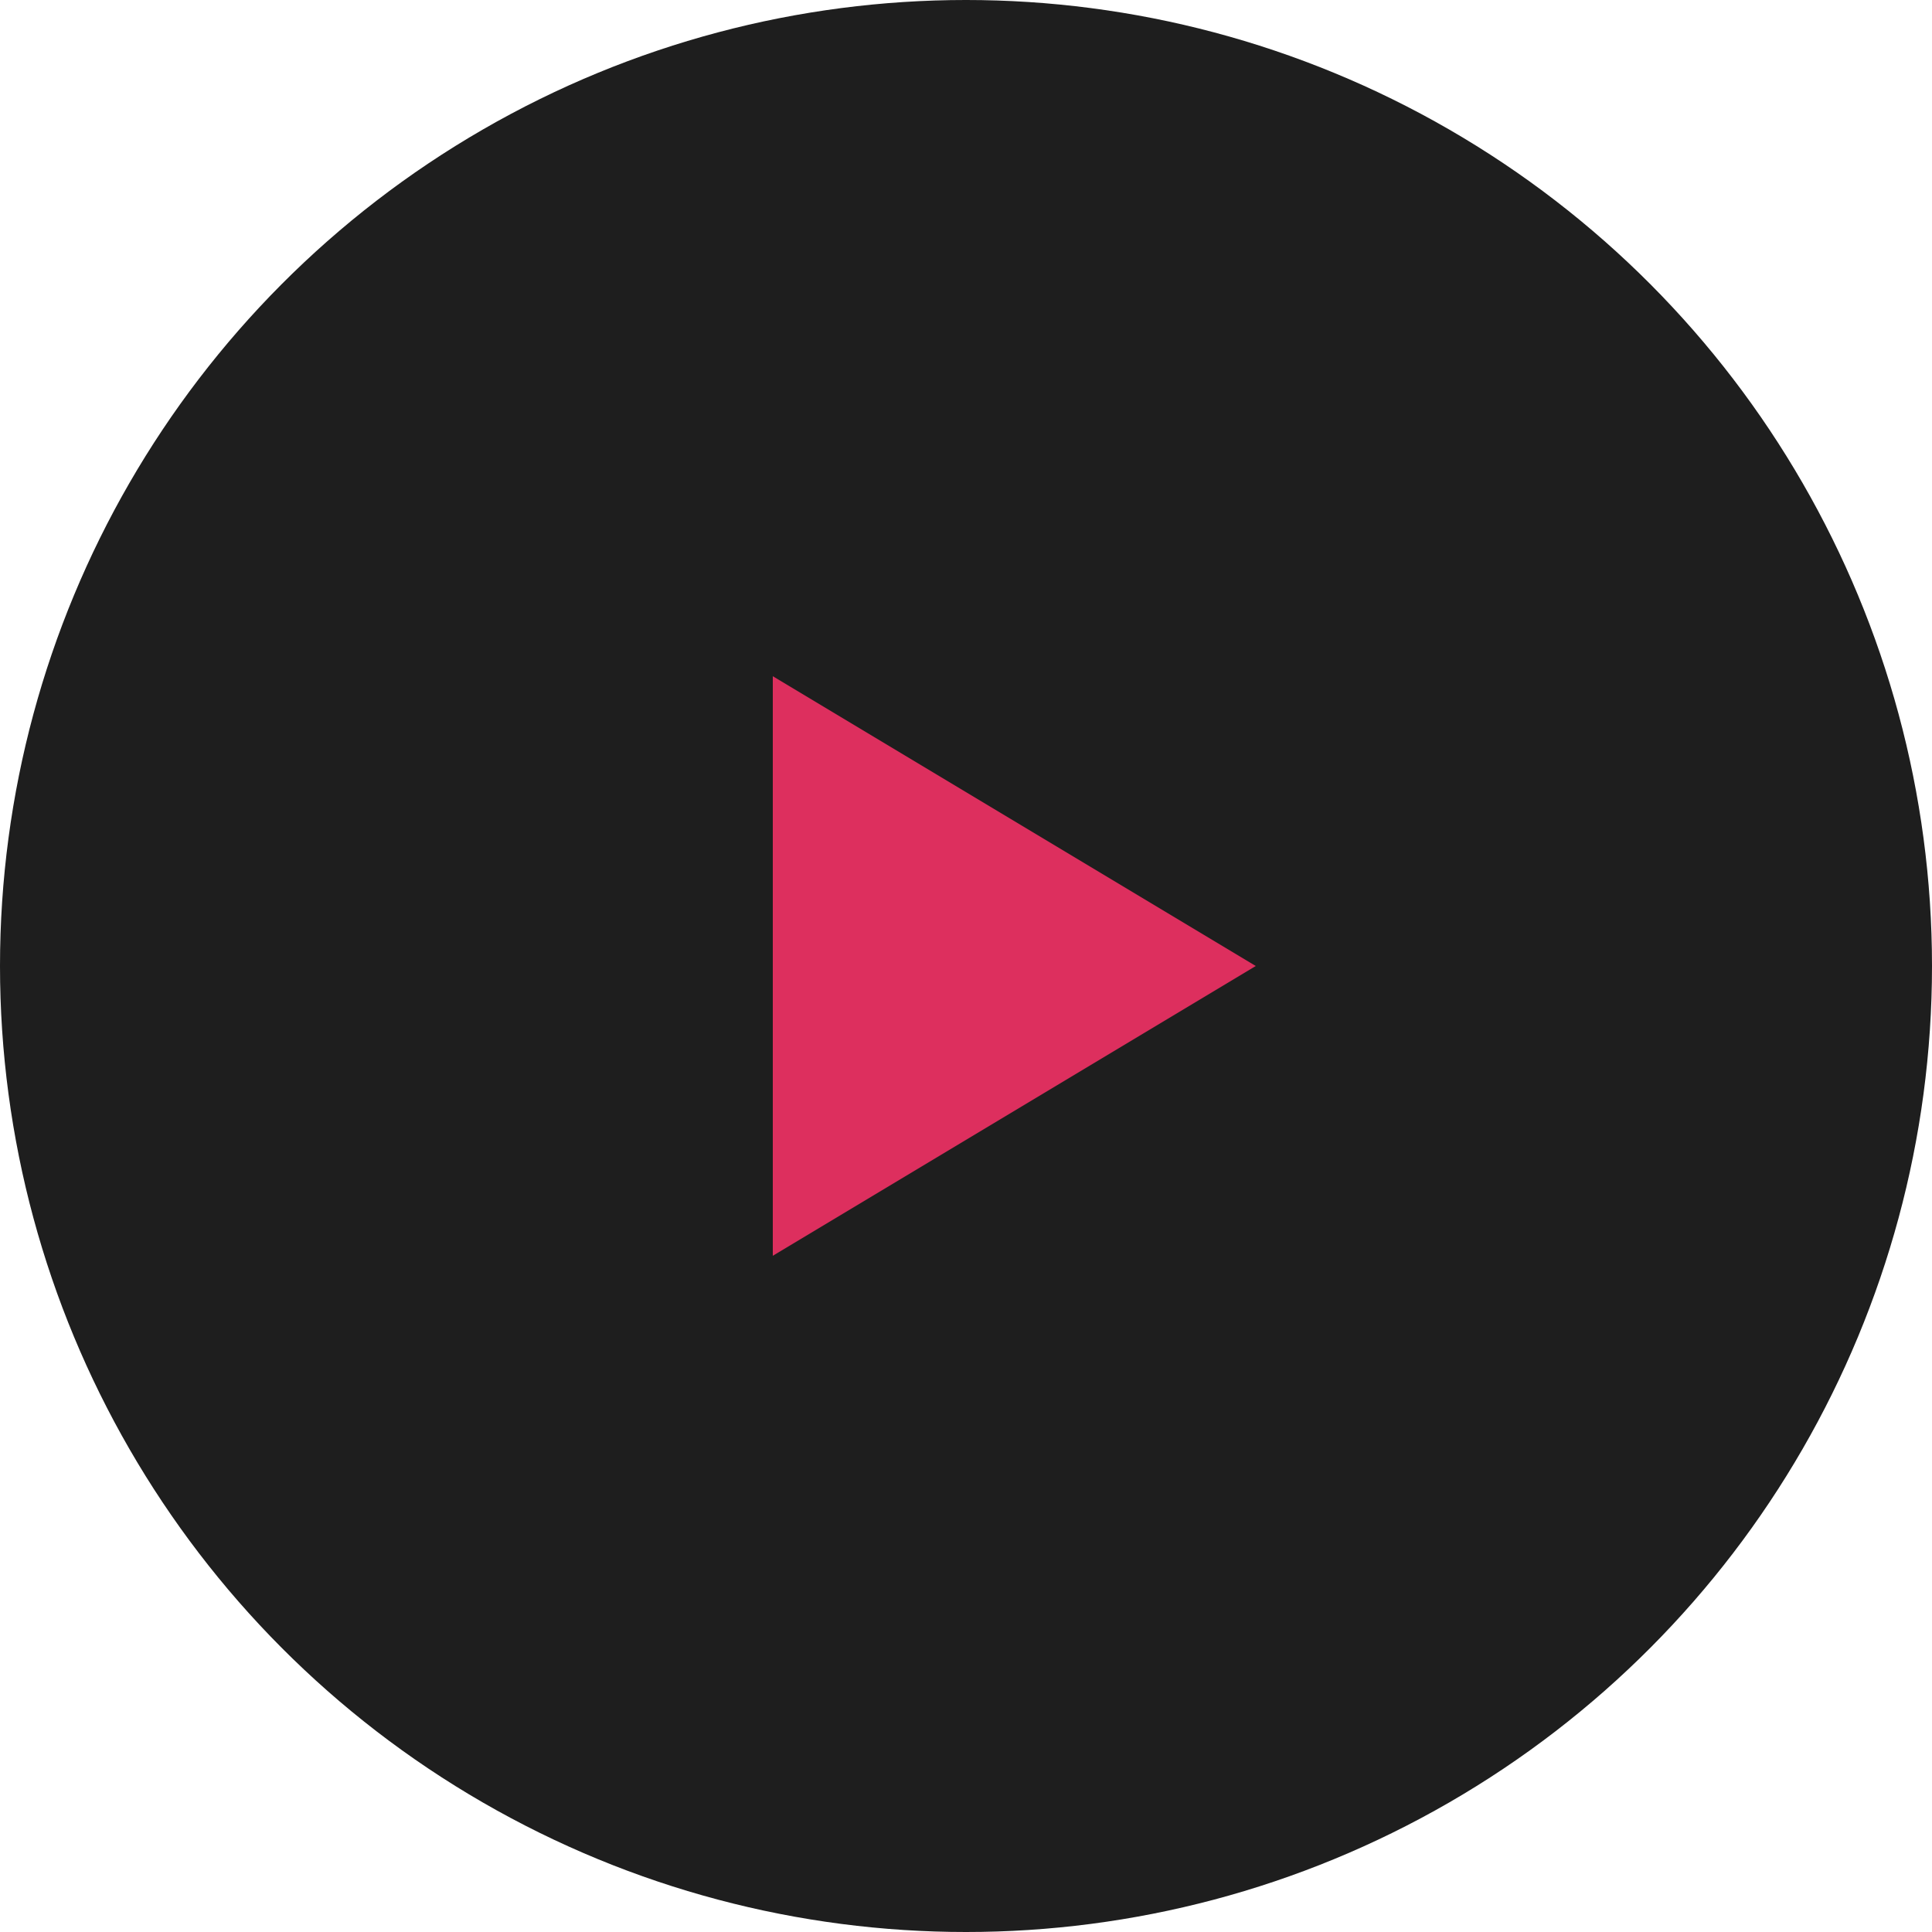
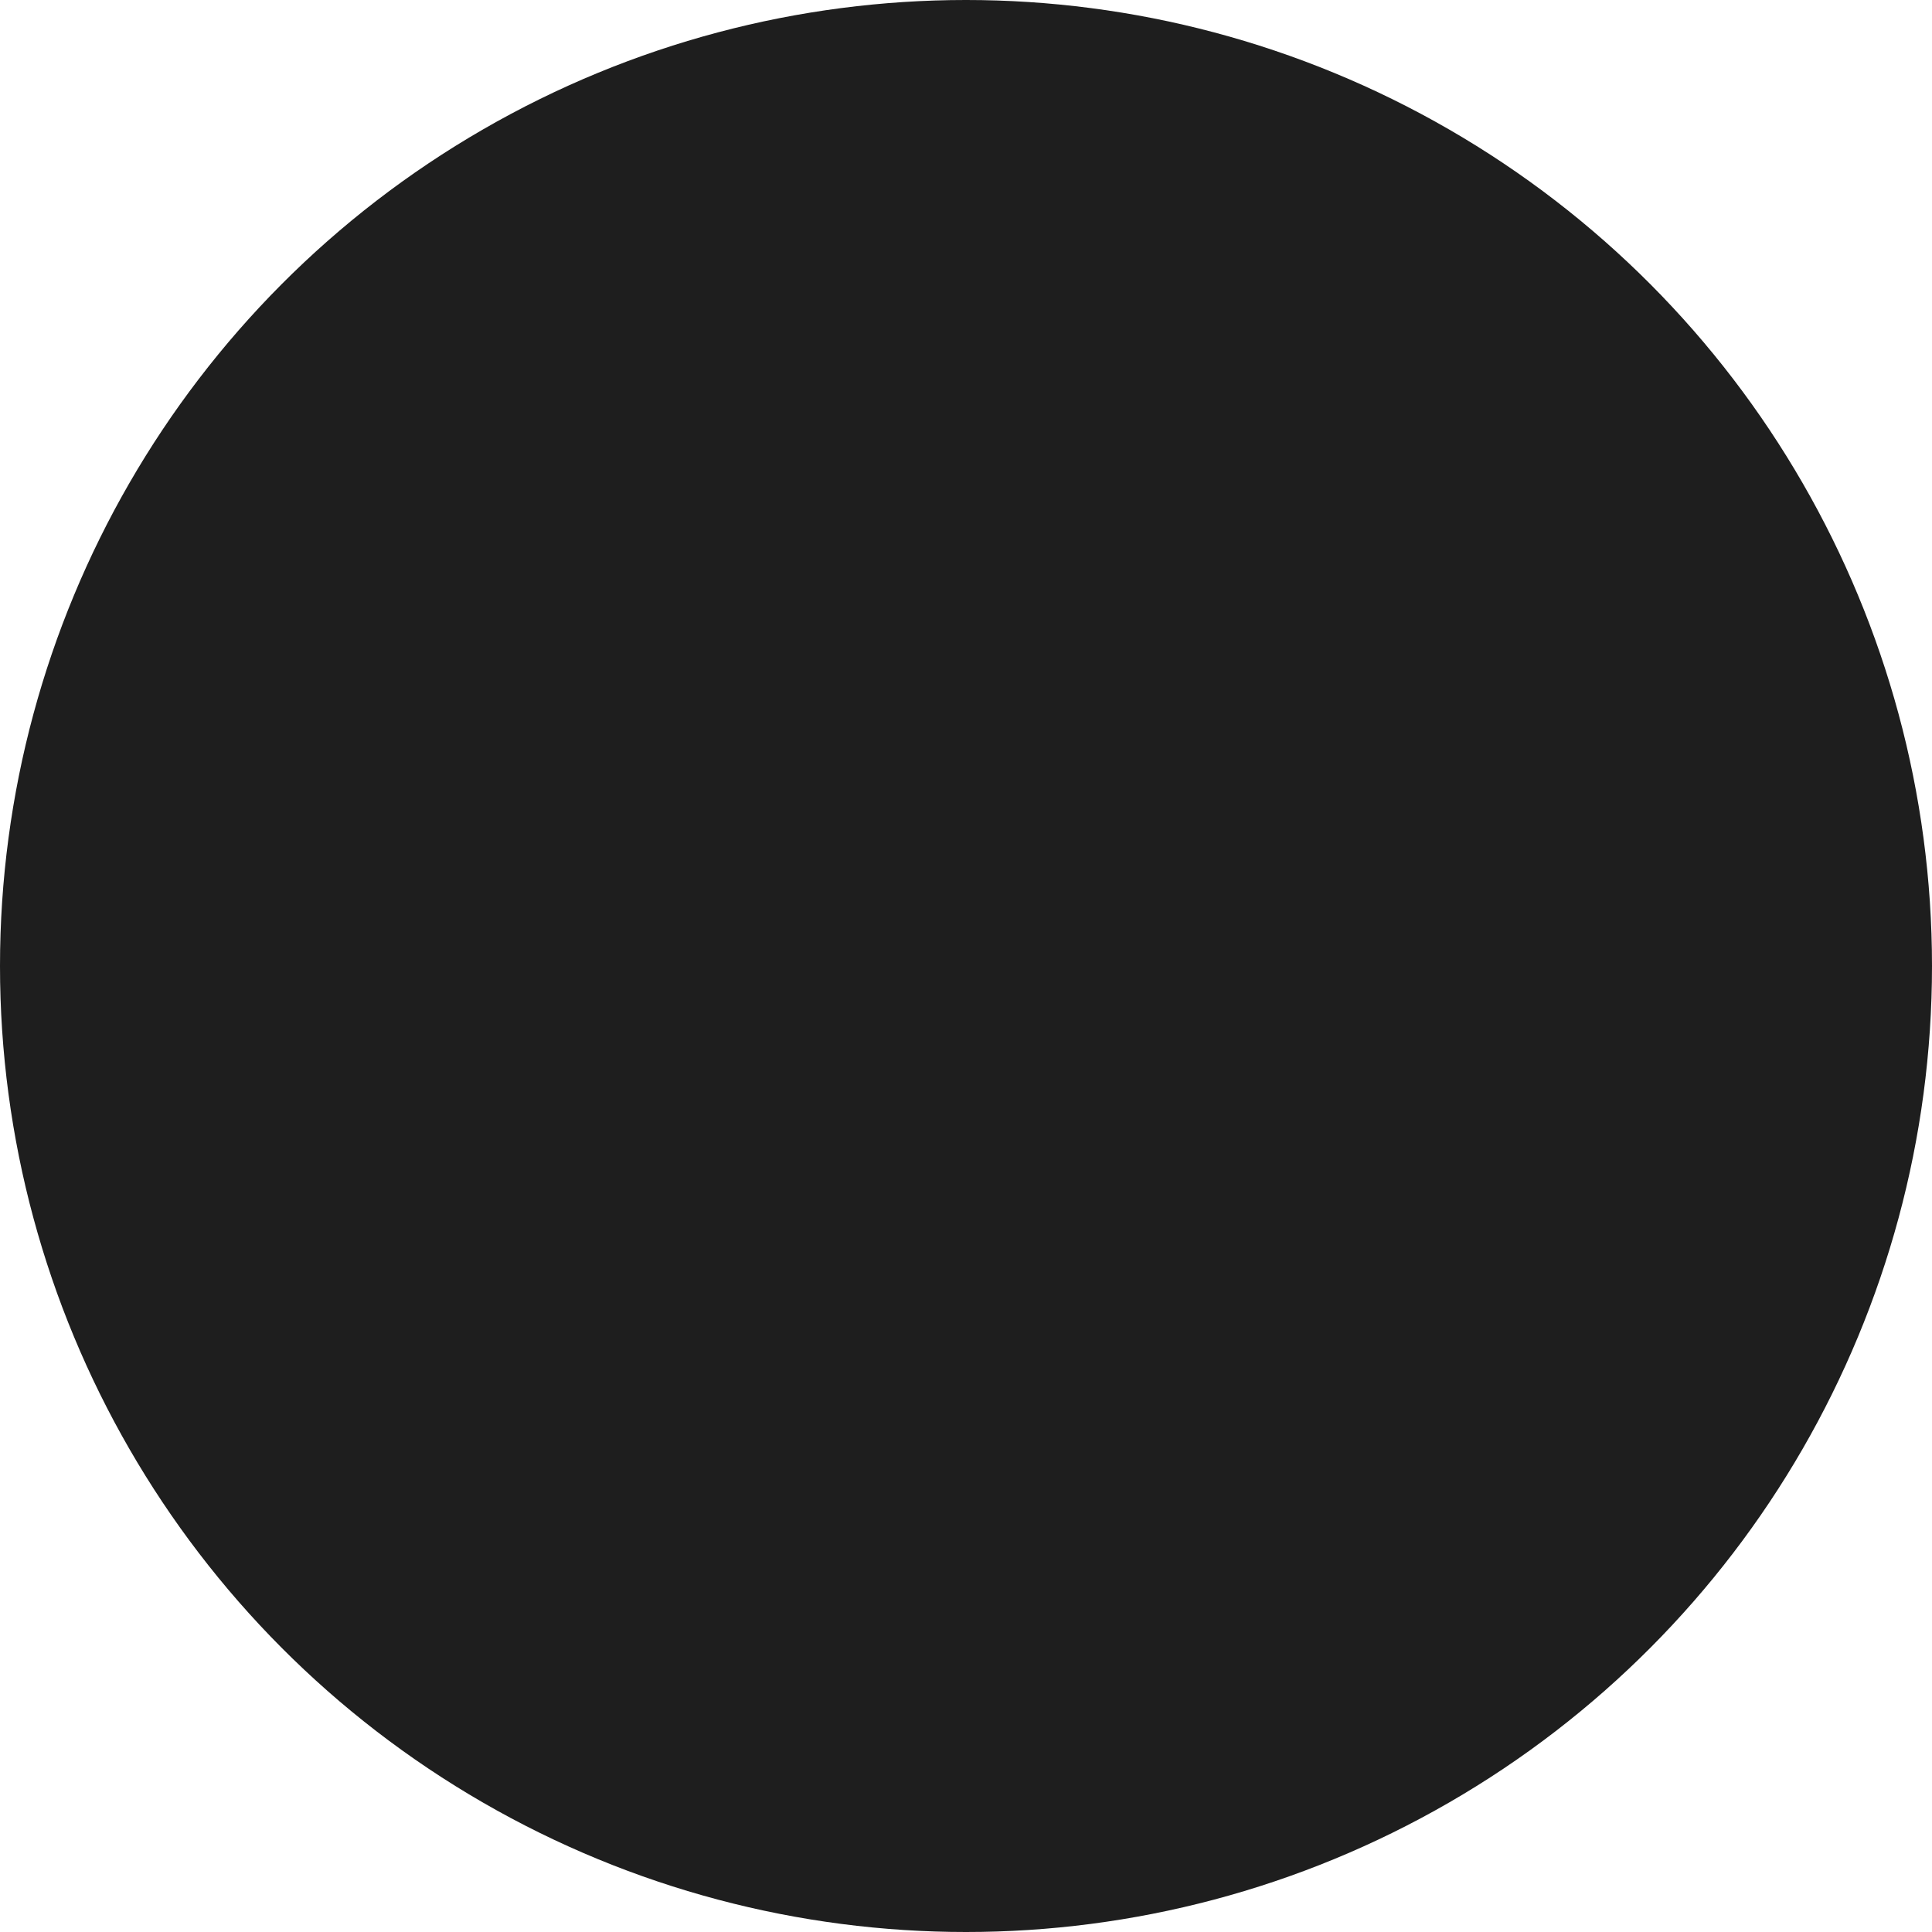
<svg xmlns="http://www.w3.org/2000/svg" width="80" height="80" viewBox="0 0 80 80" fill="none">
  <circle cx="40" cy="40" r="40" fill="#1E1E1E" />
-   <path d="M32 28V52L52 40L32 28Z" fill="#DD2F5E" />
</svg>